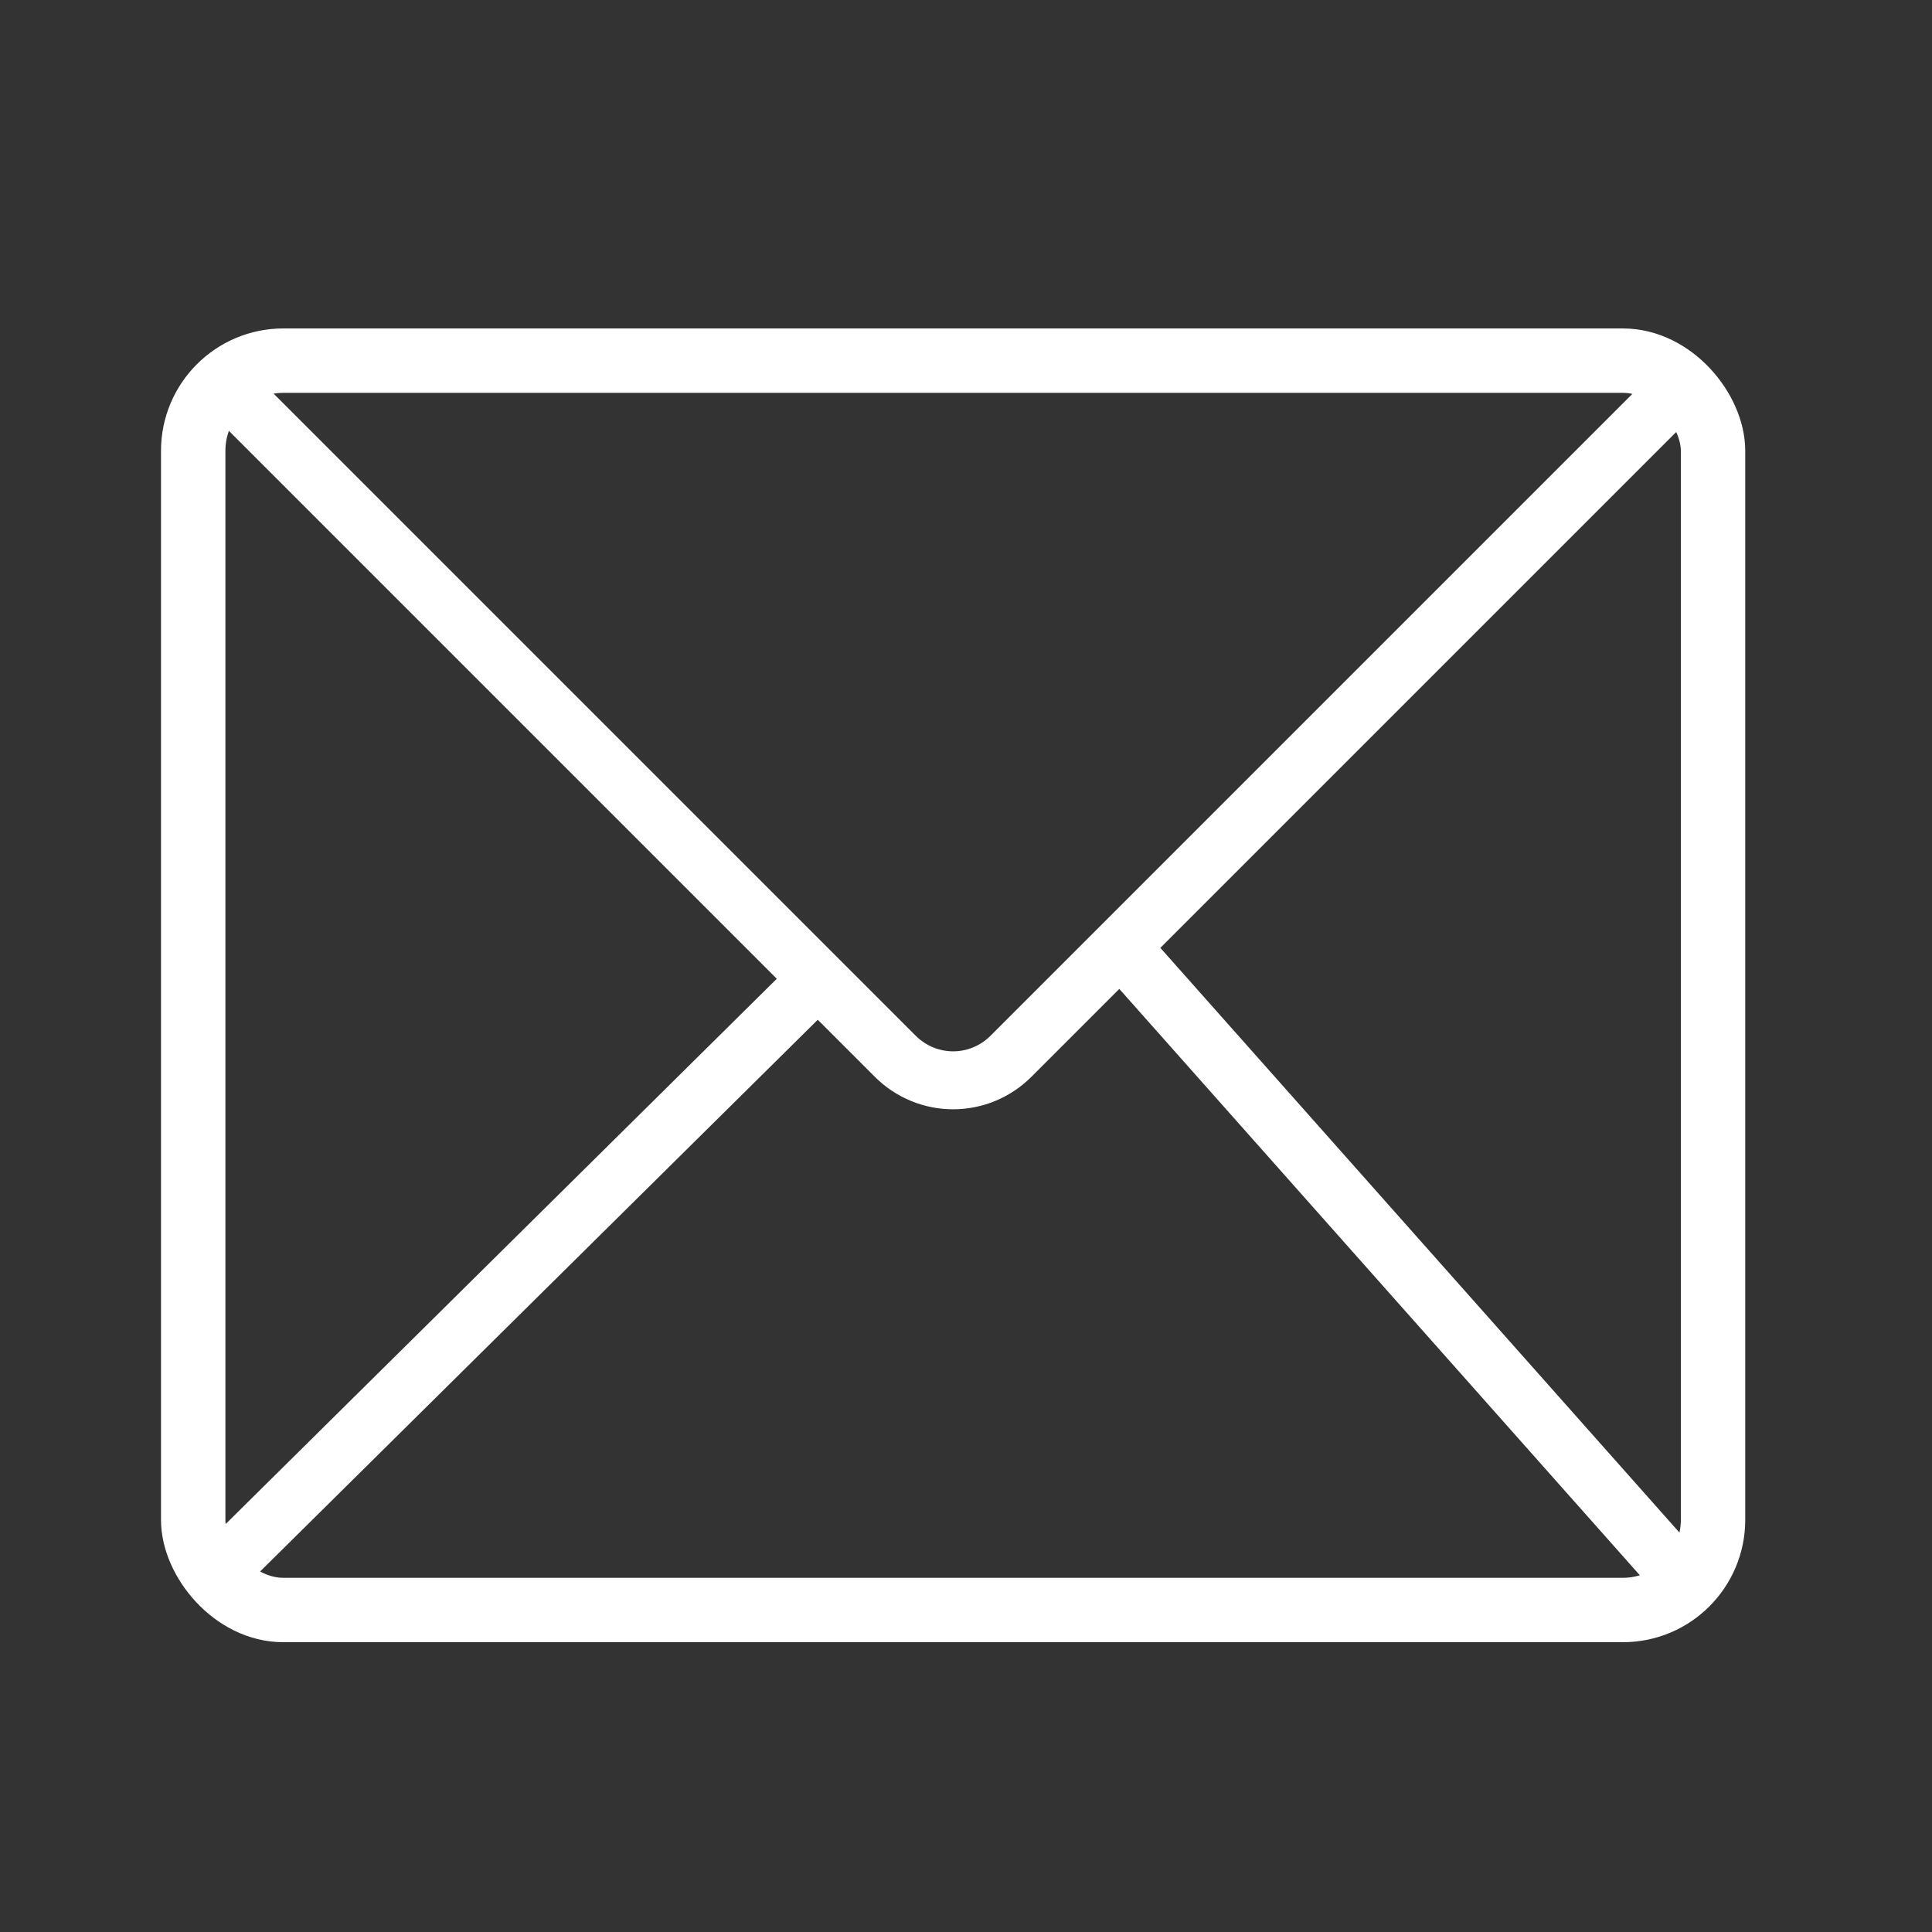
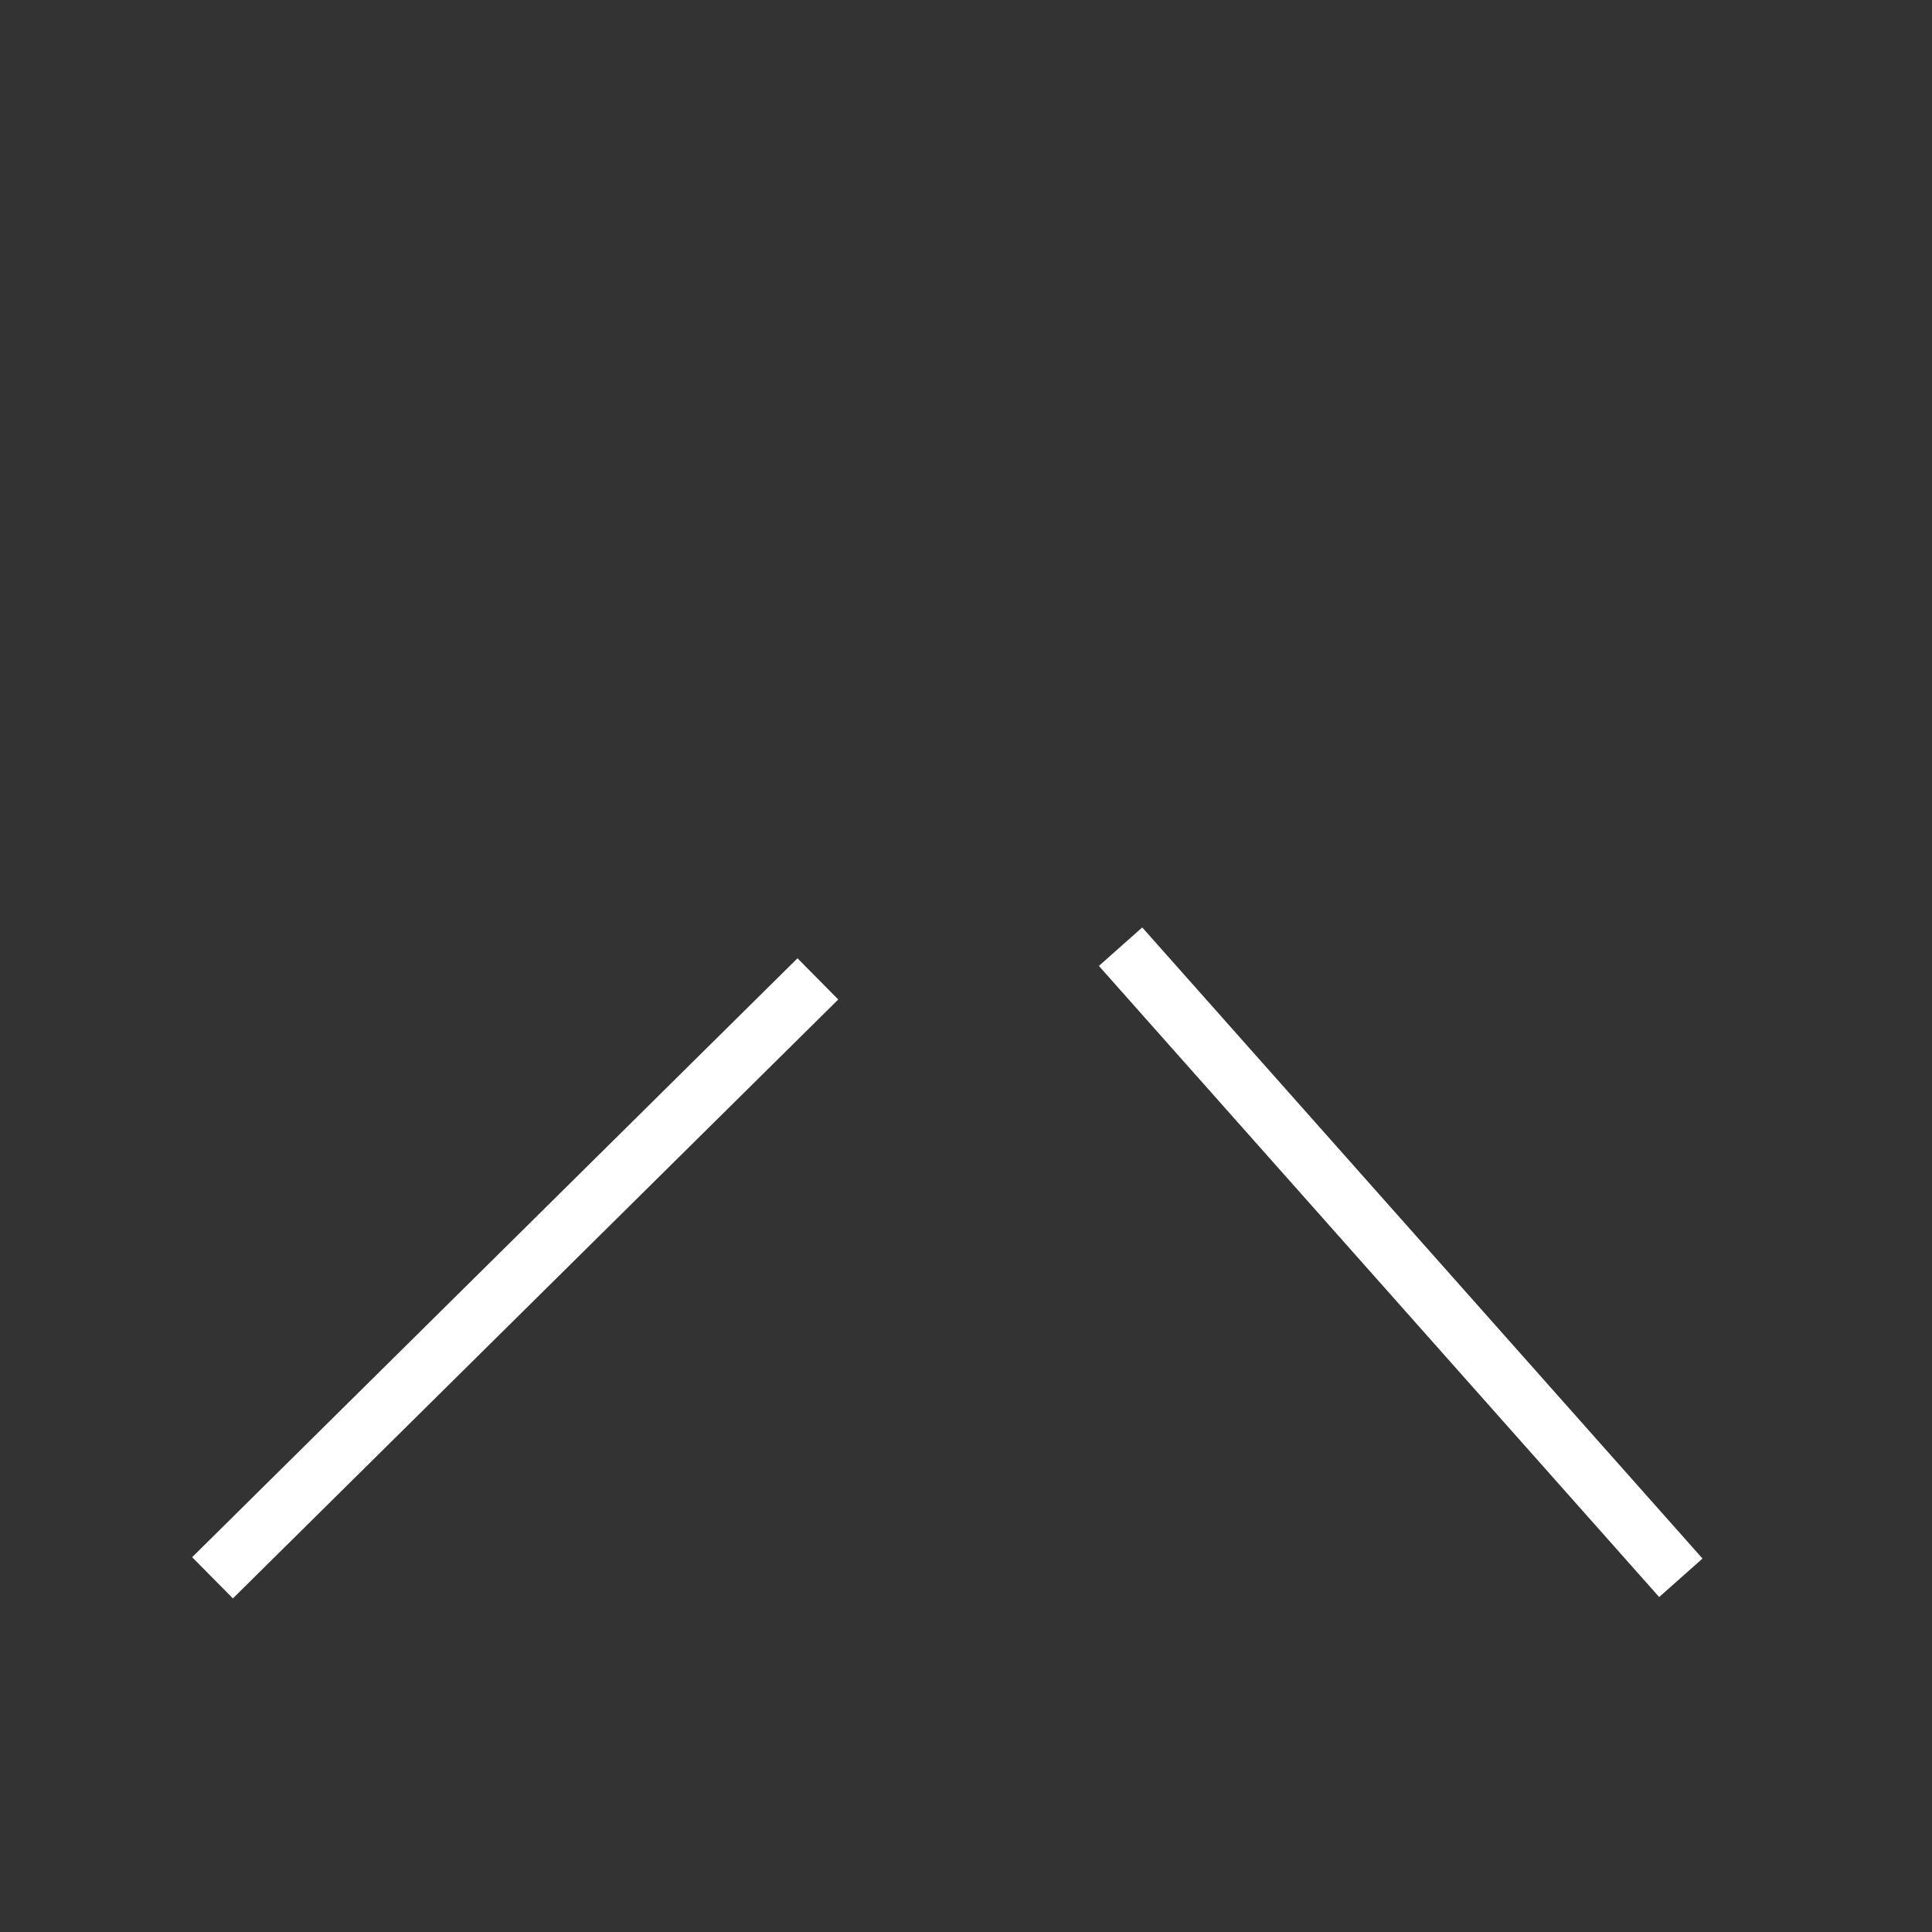
<svg xmlns="http://www.w3.org/2000/svg" id="Vrstva_1" data-name="Vrstva 1" version="1.1" viewBox="0 0 30 30">
  <rect x="0" y="0" width="30" height="30" fill="#333333" stroke="none" />
  <defs>
    <style>
      .cls-1, .cls-2 {
        fill: none;
        stroke: #fff;
        stroke-miterlimit: 10;
      }

      .cls-2 {
        stroke-width: .9px;
      }
    </style>
  </defs>
-   <rect class="cls-1" x="3" y="5.6" width="23.6" height="19.4" rx="1.4" ry="1.4" />
-   <path class="cls-2" d="M26.1,6l-10.4,10.4c-.5.5-1.3.5-1.8,0L3.5,6" />
  <line class="cls-2" x1="3.3" y1="24.5" x2="12.7" y2="15.2" />
  <line class="cls-2" x1="26.1" y1="24.5" x2="17.4" y2="14.7" />
</svg>